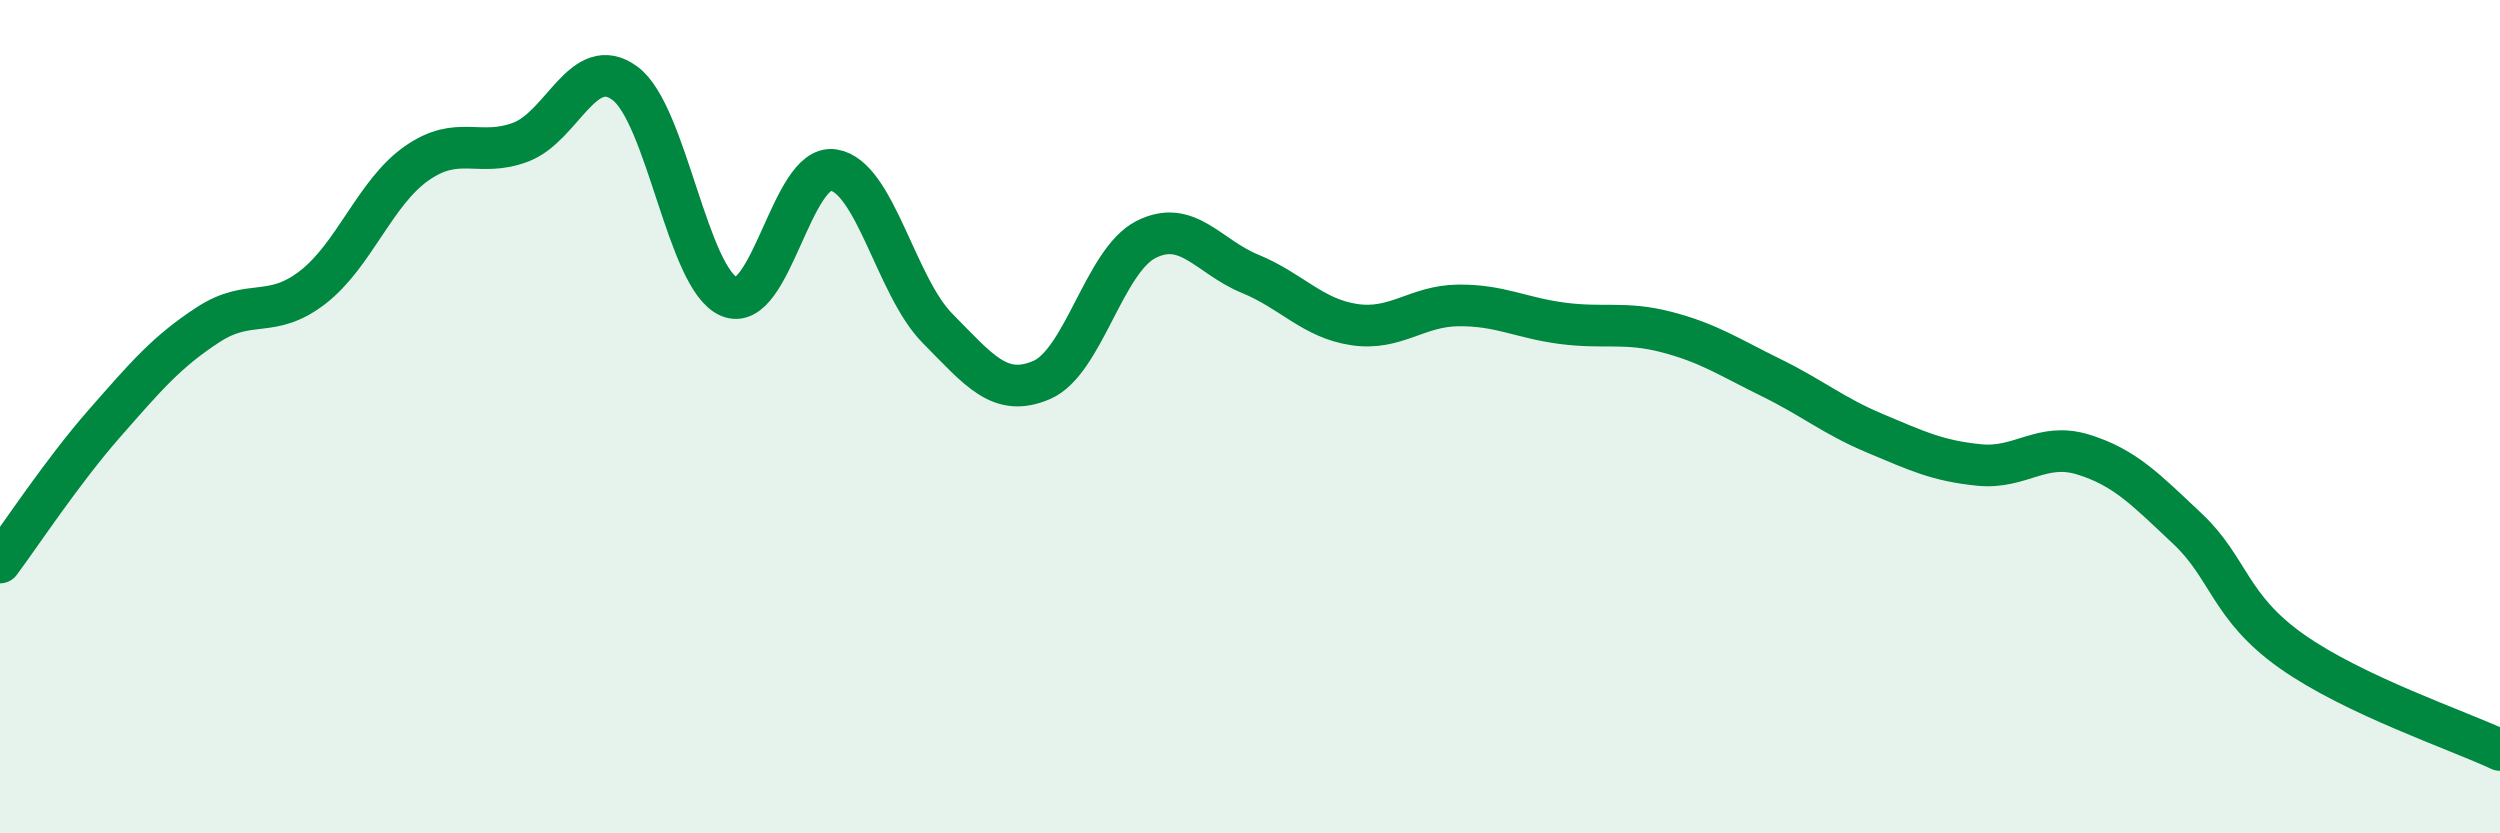
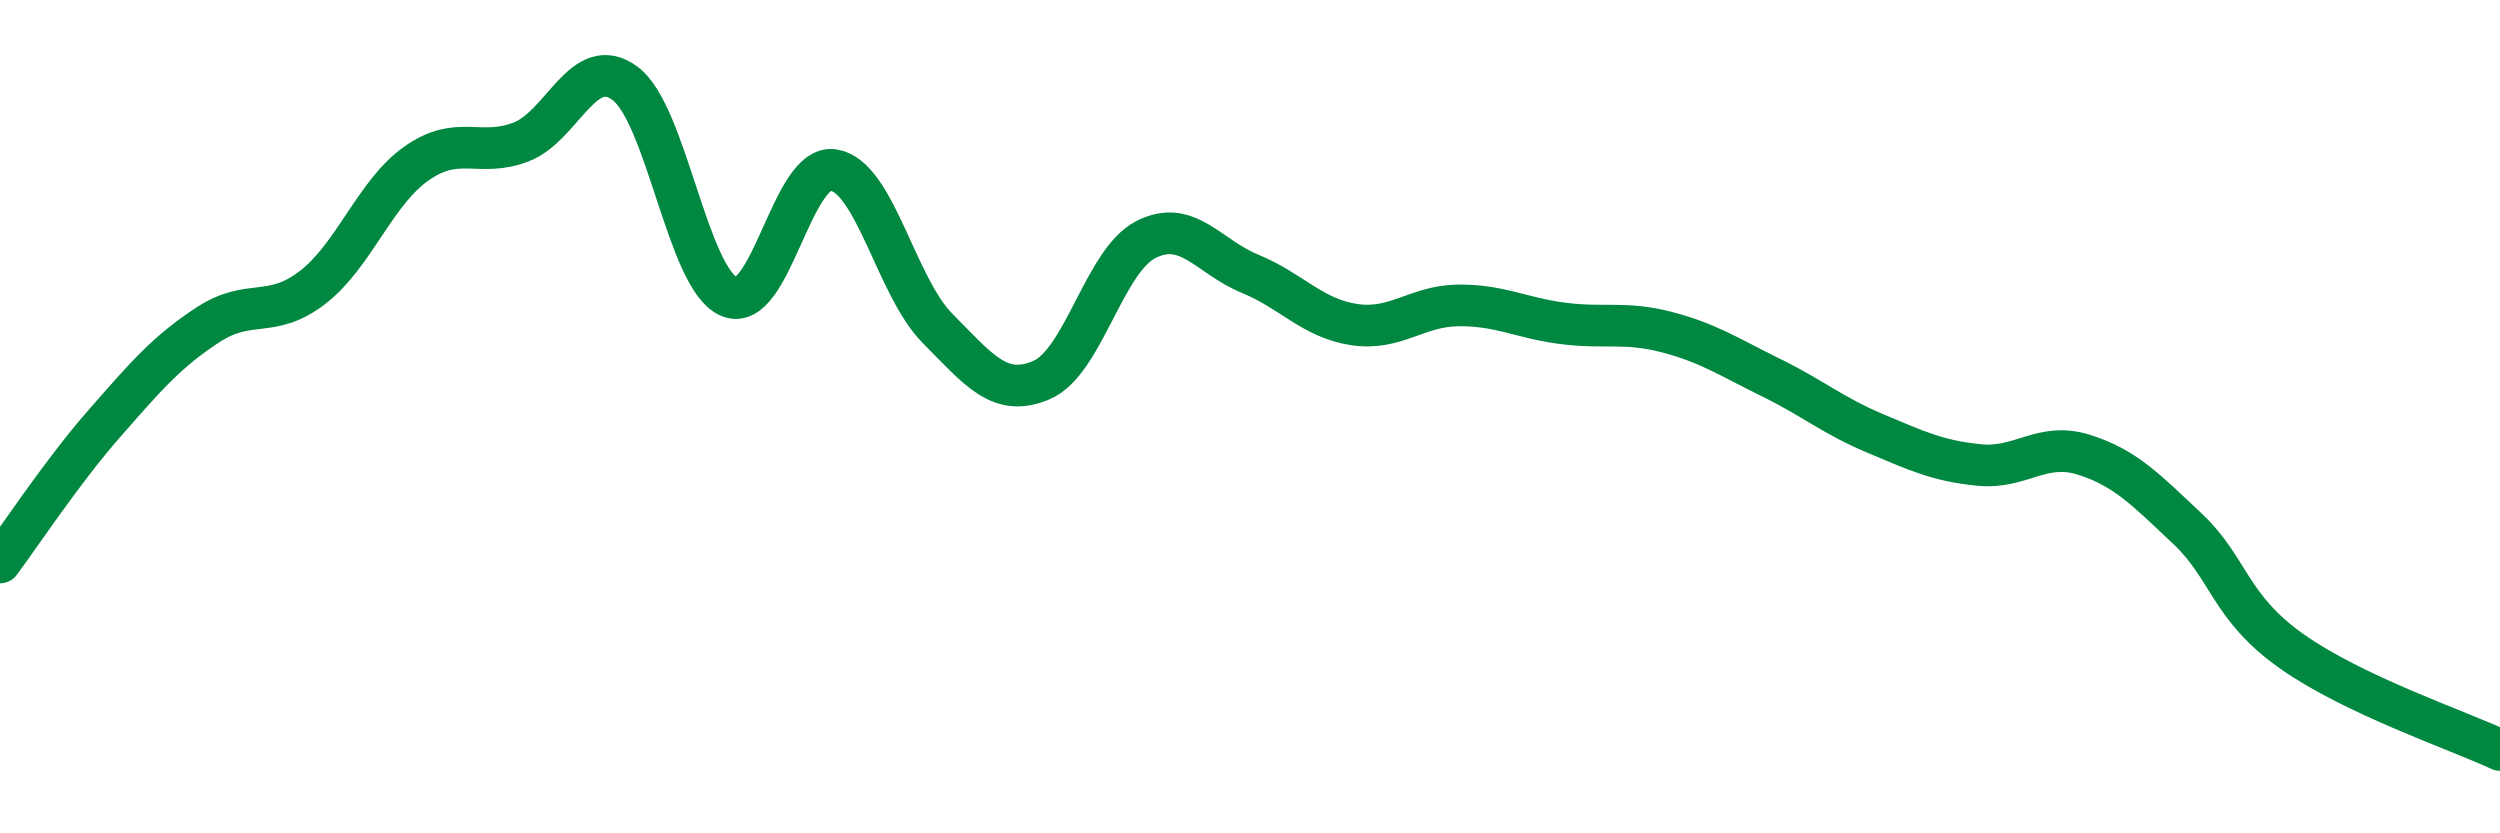
<svg xmlns="http://www.w3.org/2000/svg" width="60" height="20" viewBox="0 0 60 20">
-   <path d="M 0,13.5 C 0.5,12.83 1.5,11.31 2.5,10.17 C 3.5,9.03 4,8.44 5,7.79 C 6,7.14 6.5,7.67 7.5,6.9 C 8.5,6.13 9,4.62 10,3.92 C 11,3.22 11.5,3.79 12.5,3.41 C 13.5,3.03 14,1.26 15,2 C 16,2.74 16.5,6.7 17.5,7.12 C 18.5,7.54 19,3.93 20,4.08 C 21,4.23 21.5,6.87 22.5,7.88 C 23.5,8.89 24,9.55 25,9.12 C 26,8.69 26.5,6.26 27.5,5.75 C 28.5,5.24 29,6.16 30,6.57 C 31,6.98 31.5,7.64 32.5,7.79 C 33.5,7.94 34,7.34 35,7.33 C 36,7.32 36.5,7.63 37.5,7.76 C 38.5,7.89 39,7.71 40,7.97 C 41,8.23 41.5,8.57 42.5,9.06 C 43.5,9.55 44,9.98 45,10.4 C 46,10.82 46.5,11.06 47.5,11.16 C 48.5,11.26 49,10.6 50,10.91 C 51,11.22 51.5,11.75 52.5,12.69 C 53.5,13.63 53.5,14.57 55,15.63 C 56.5,16.69 59,17.53 60,18L60 20L0 20Z" fill="#008740" opacity="0.1" stroke-linecap="round" stroke-linejoin="round" />
  <path d="M 0,13.5 C 0.5,12.83 1.5,11.31 2.5,10.17 C 3.5,9.03 4,8.44 5,7.79 C 6,7.14 6.5,7.67 7.5,6.9 C 8.5,6.13 9,4.62 10,3.92 C 11,3.22 11.5,3.79 12.5,3.41 C 13.5,3.03 14,1.26 15,2 C 16,2.74 16.5,6.7 17.5,7.12 C 18.5,7.54 19,3.93 20,4.08 C 21,4.23 21.5,6.87 22.5,7.88 C 23.5,8.89 24,9.55 25,9.12 C 26,8.69 26.5,6.26 27.5,5.75 C 28.5,5.24 29,6.16 30,6.57 C 31,6.98 31.5,7.64 32.5,7.79 C 33.5,7.94 34,7.34 35,7.33 C 36,7.32 36.5,7.63 37.5,7.76 C 38.5,7.89 39,7.71 40,7.97 C 41,8.23 41.5,8.57 42.5,9.06 C 43.5,9.55 44,9.98 45,10.4 C 46,10.82 46.5,11.06 47.5,11.16 C 48.5,11.26 49,10.6 50,10.91 C 51,11.22 51.5,11.75 52.5,12.69 C 53.5,13.63 53.5,14.57 55,15.63 C 56.5,16.69 59,17.53 60,18" stroke="#008740" stroke-width="1" fill="none" stroke-linecap="round" stroke-linejoin="round" />
</svg>